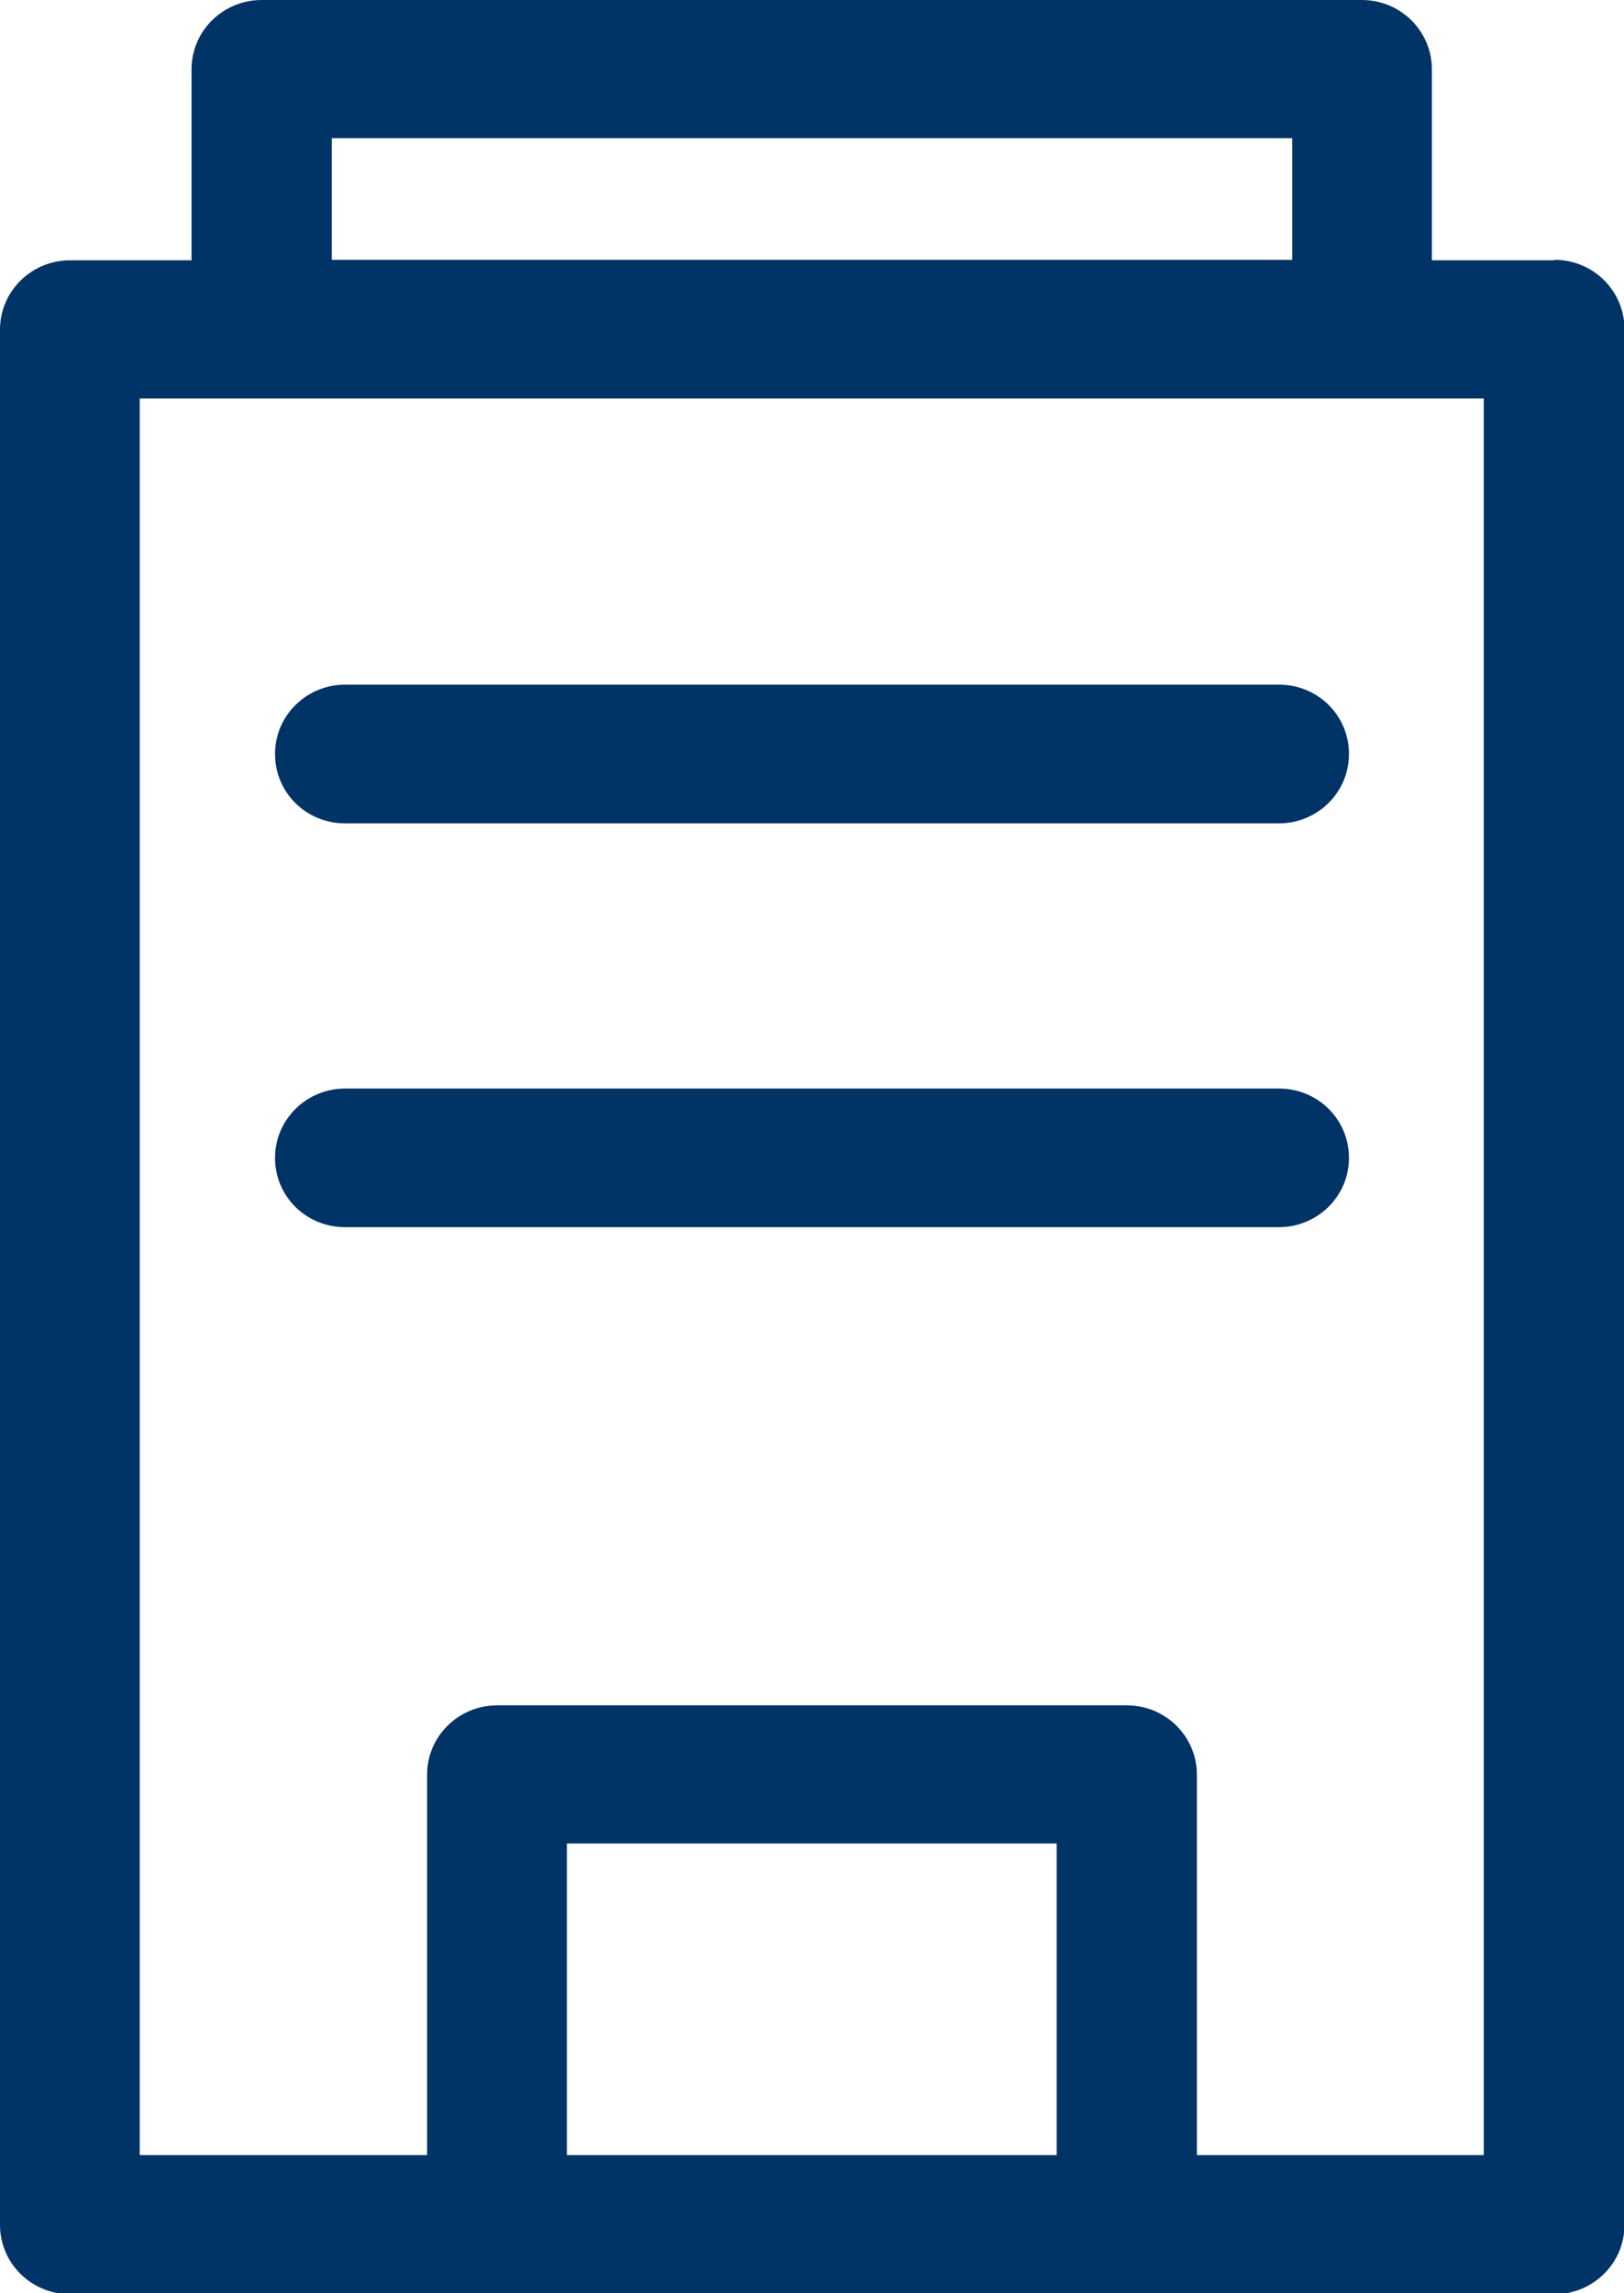
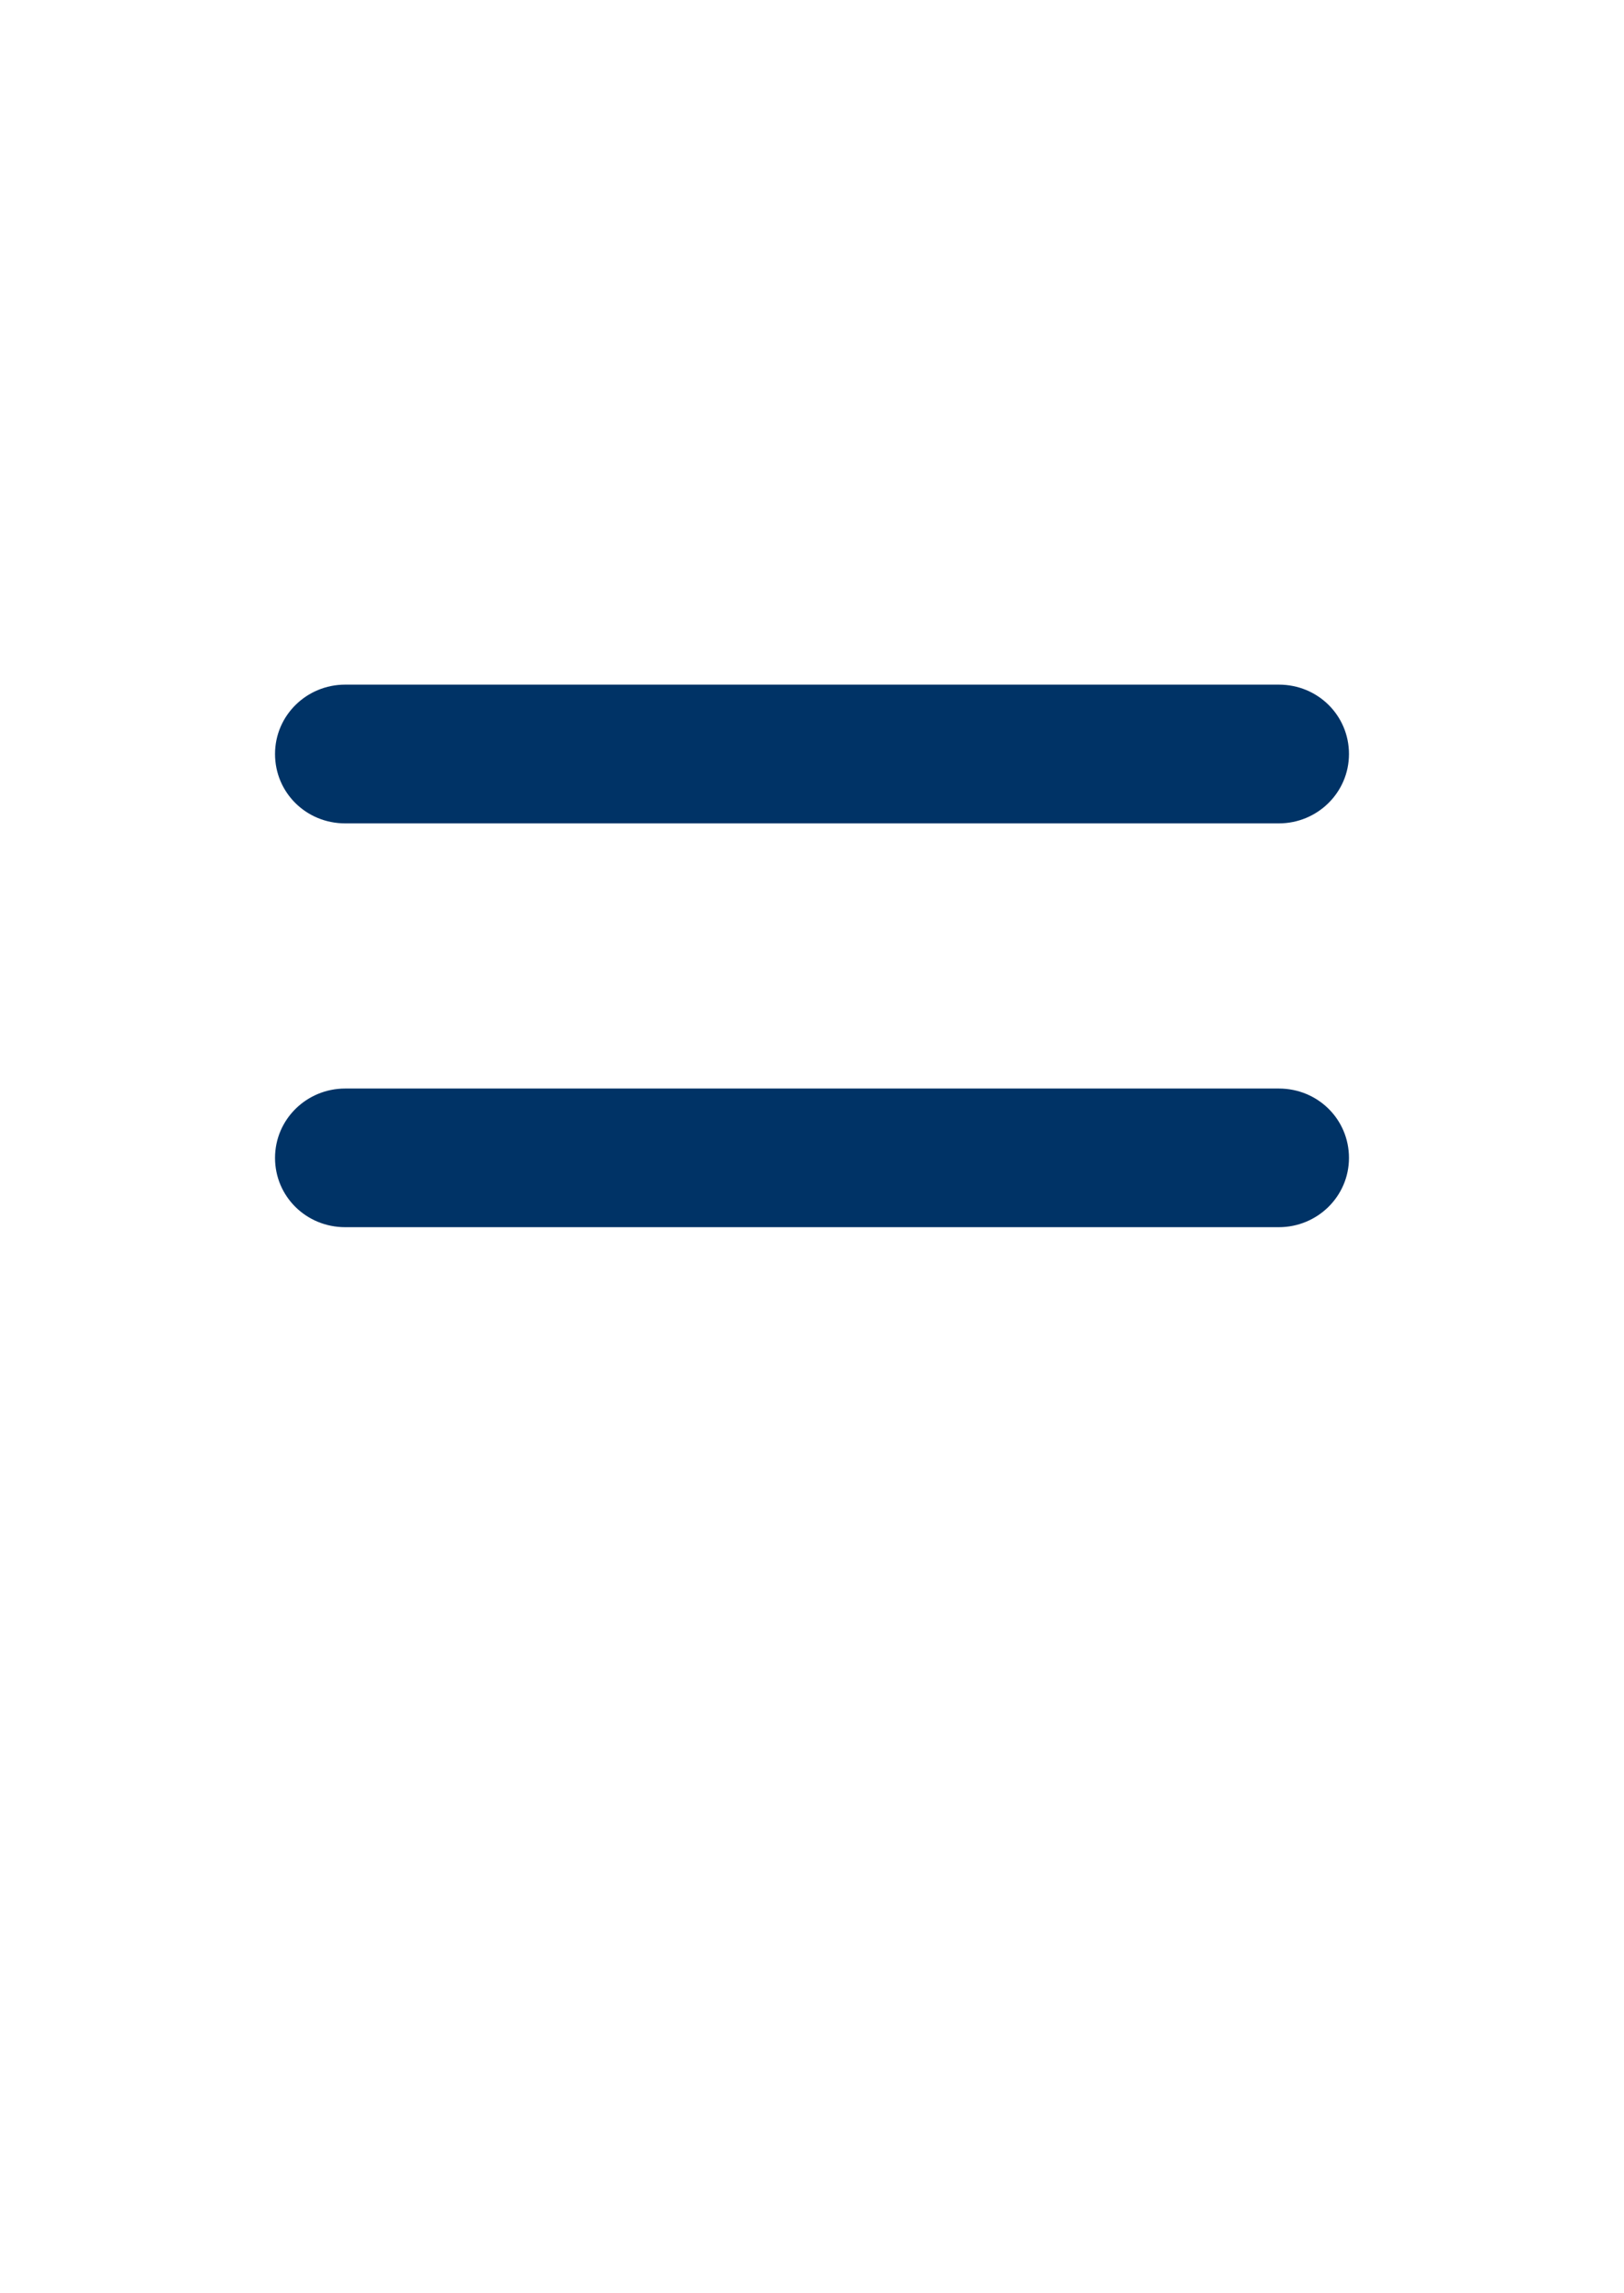
<svg xmlns="http://www.w3.org/2000/svg" width="17" height="24" viewBox="0 0 17 24" fill="none">
  <g clip-path="url(#clip0_113_185)">
-     <path d="M16.266 2.724H14.989V0.726C14.989 0.327 14.664 0 14.255 0H2.739C2.336 0 2.005 0.322 2.005 0.726V2.724H0.734C0.331 2.724 0 3.046 0 3.45V23.285C0 23.683 0.326 24.01 0.734 24.01H16.271C16.674 24.01 17.005 23.688 17.005 23.285V3.445C17.005 3.046 16.68 2.719 16.271 2.719L16.266 2.724ZM3.473 1.446H13.527V2.719H3.473V1.446ZM5.934 22.554V19.293H11.061V22.554H5.934ZM15.537 22.554H12.529V18.572C12.529 18.174 12.203 17.847 11.795 17.847H5.205C4.802 17.847 4.471 18.169 4.471 18.572V22.554H1.463V4.17H15.532V22.559L15.537 22.554Z" fill="#003366" />
    <path d="M13.387 7.165H3.613C3.21 7.165 2.879 7.487 2.879 7.891C2.879 8.295 3.205 8.617 3.613 8.617H13.387C13.79 8.617 14.121 8.295 14.121 7.891C14.121 7.487 13.795 7.165 13.387 7.165Z" fill="#003366" />
    <path d="M13.387 11.392H3.613C3.21 11.392 2.879 11.714 2.879 12.118C2.879 12.521 3.205 12.843 3.613 12.843H13.387C13.79 12.843 14.121 12.521 14.121 12.118C14.121 11.714 13.795 11.392 13.387 11.392Z" fill="#003366" />
  </g>
  <defs>
    <clipPath id="clip0_113_185">
      <rect width="17" height="24" fill="white" />
    </clipPath>
  </defs>
</svg>